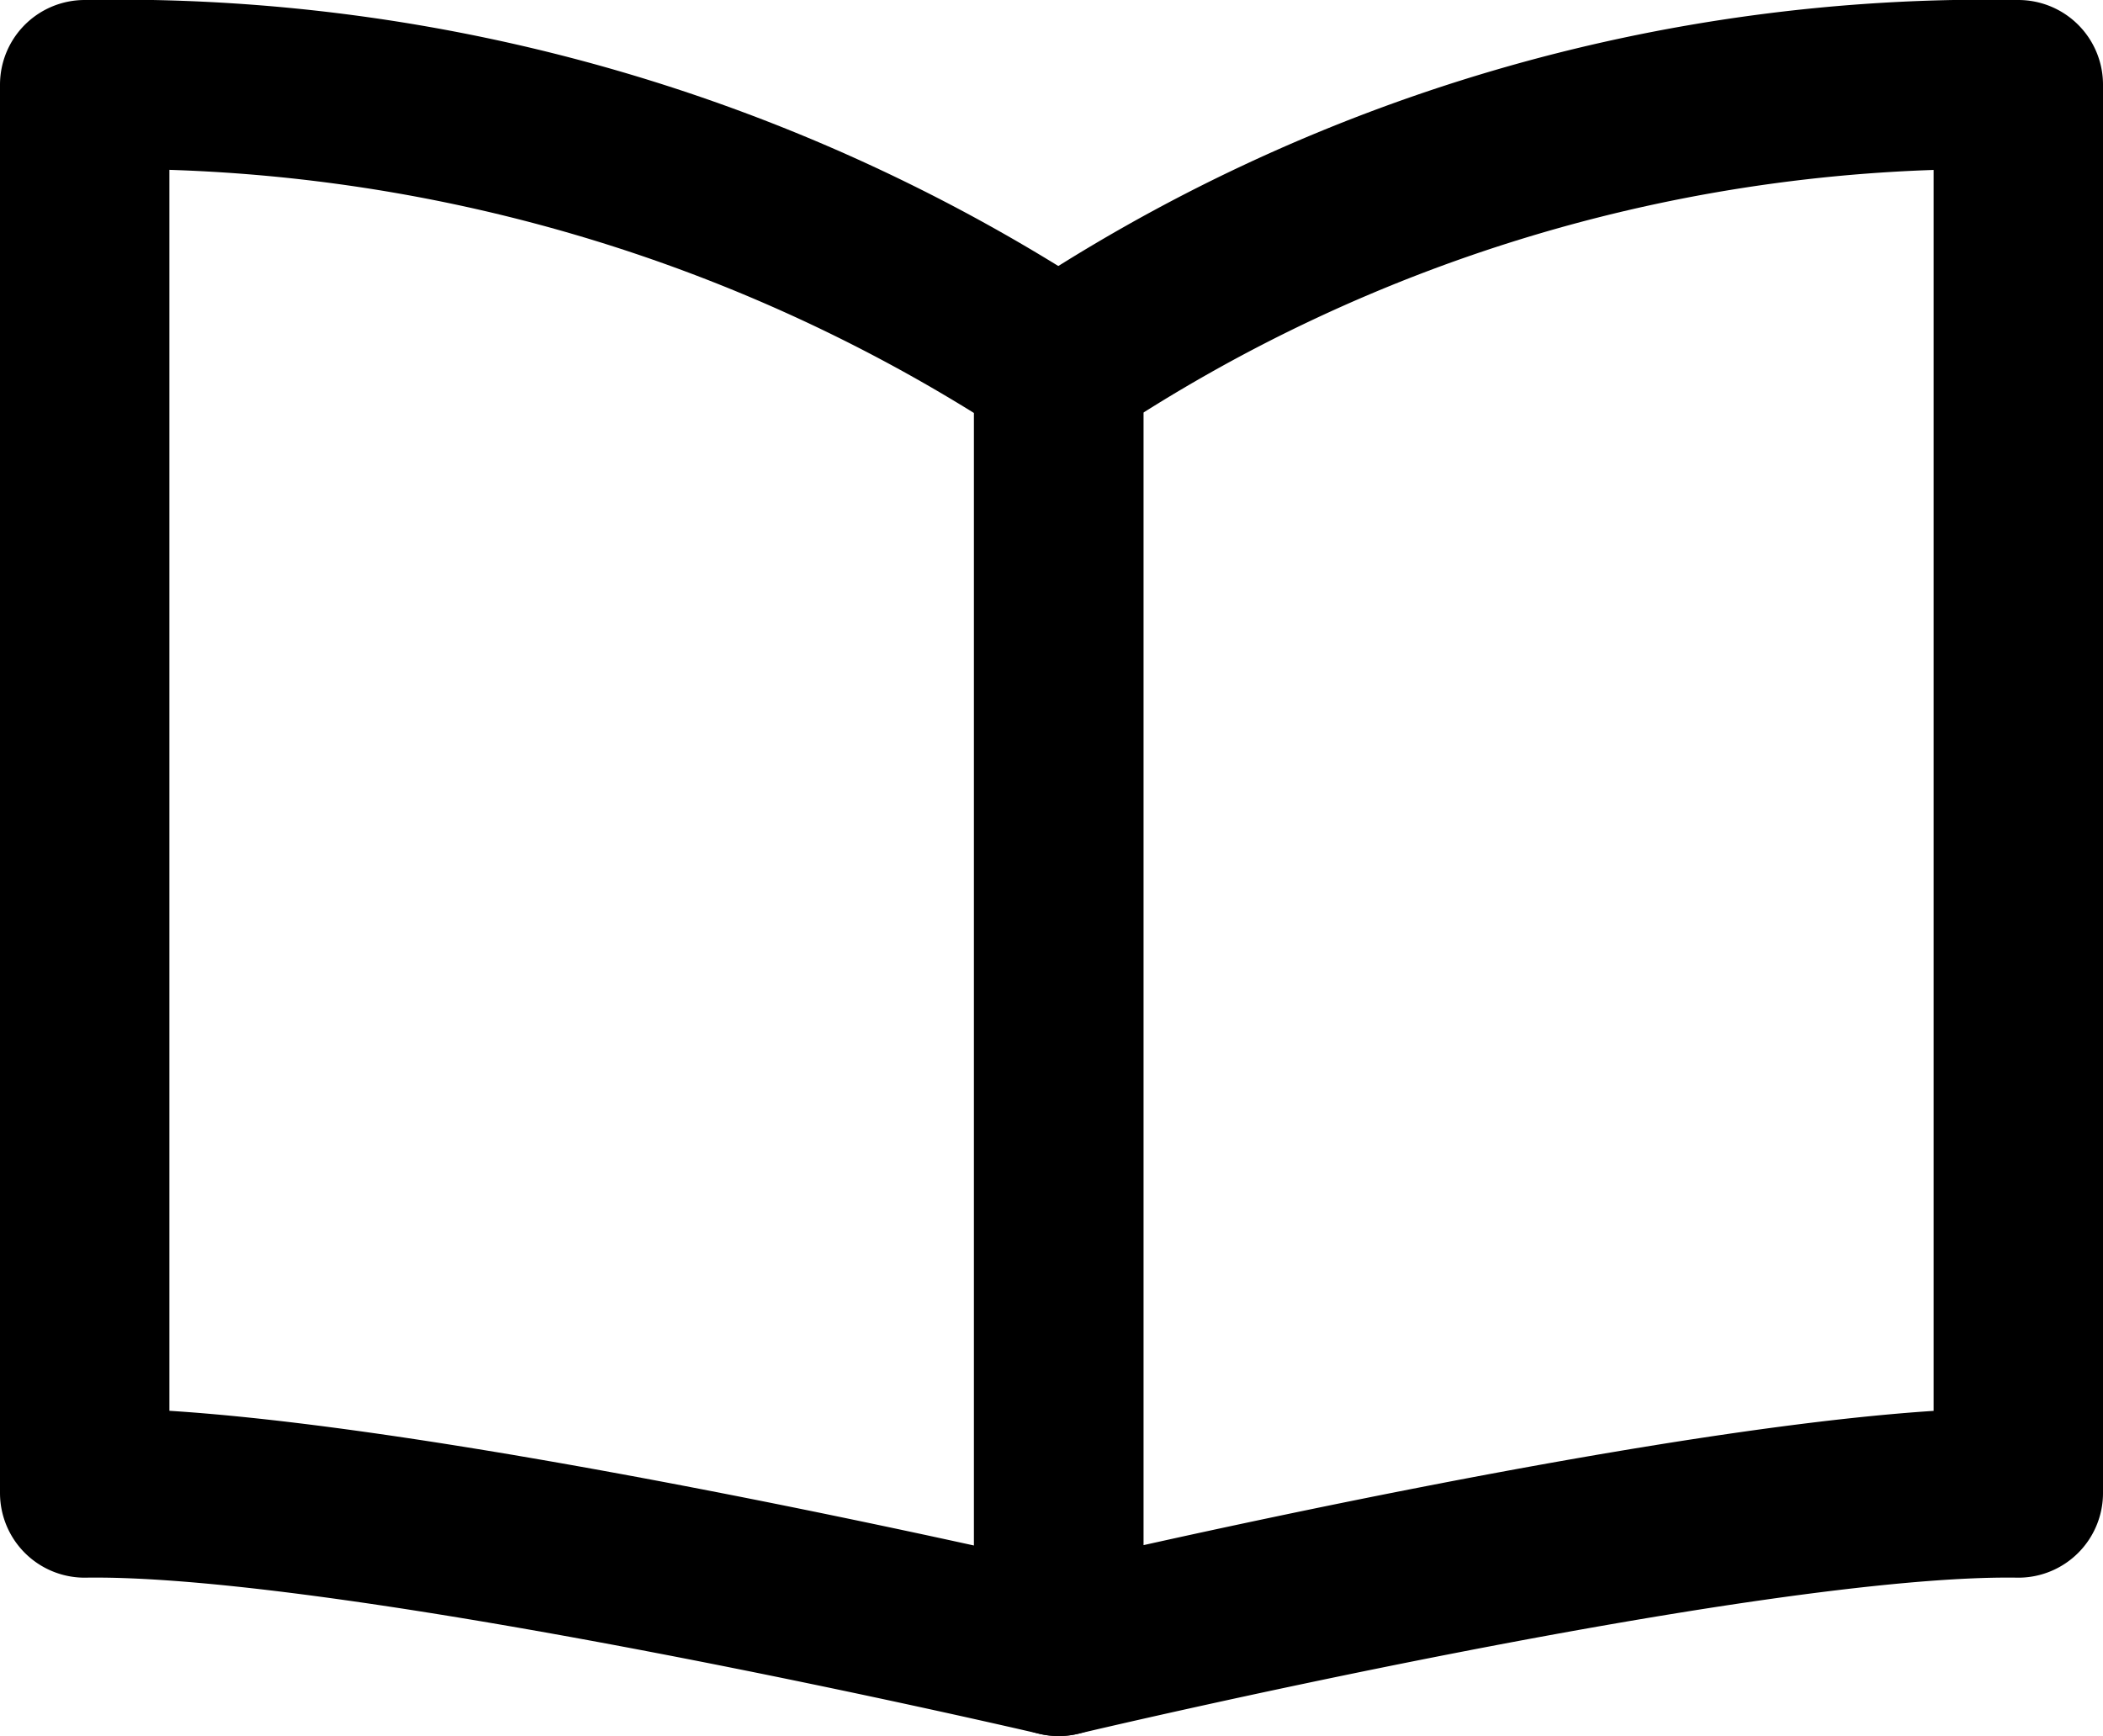
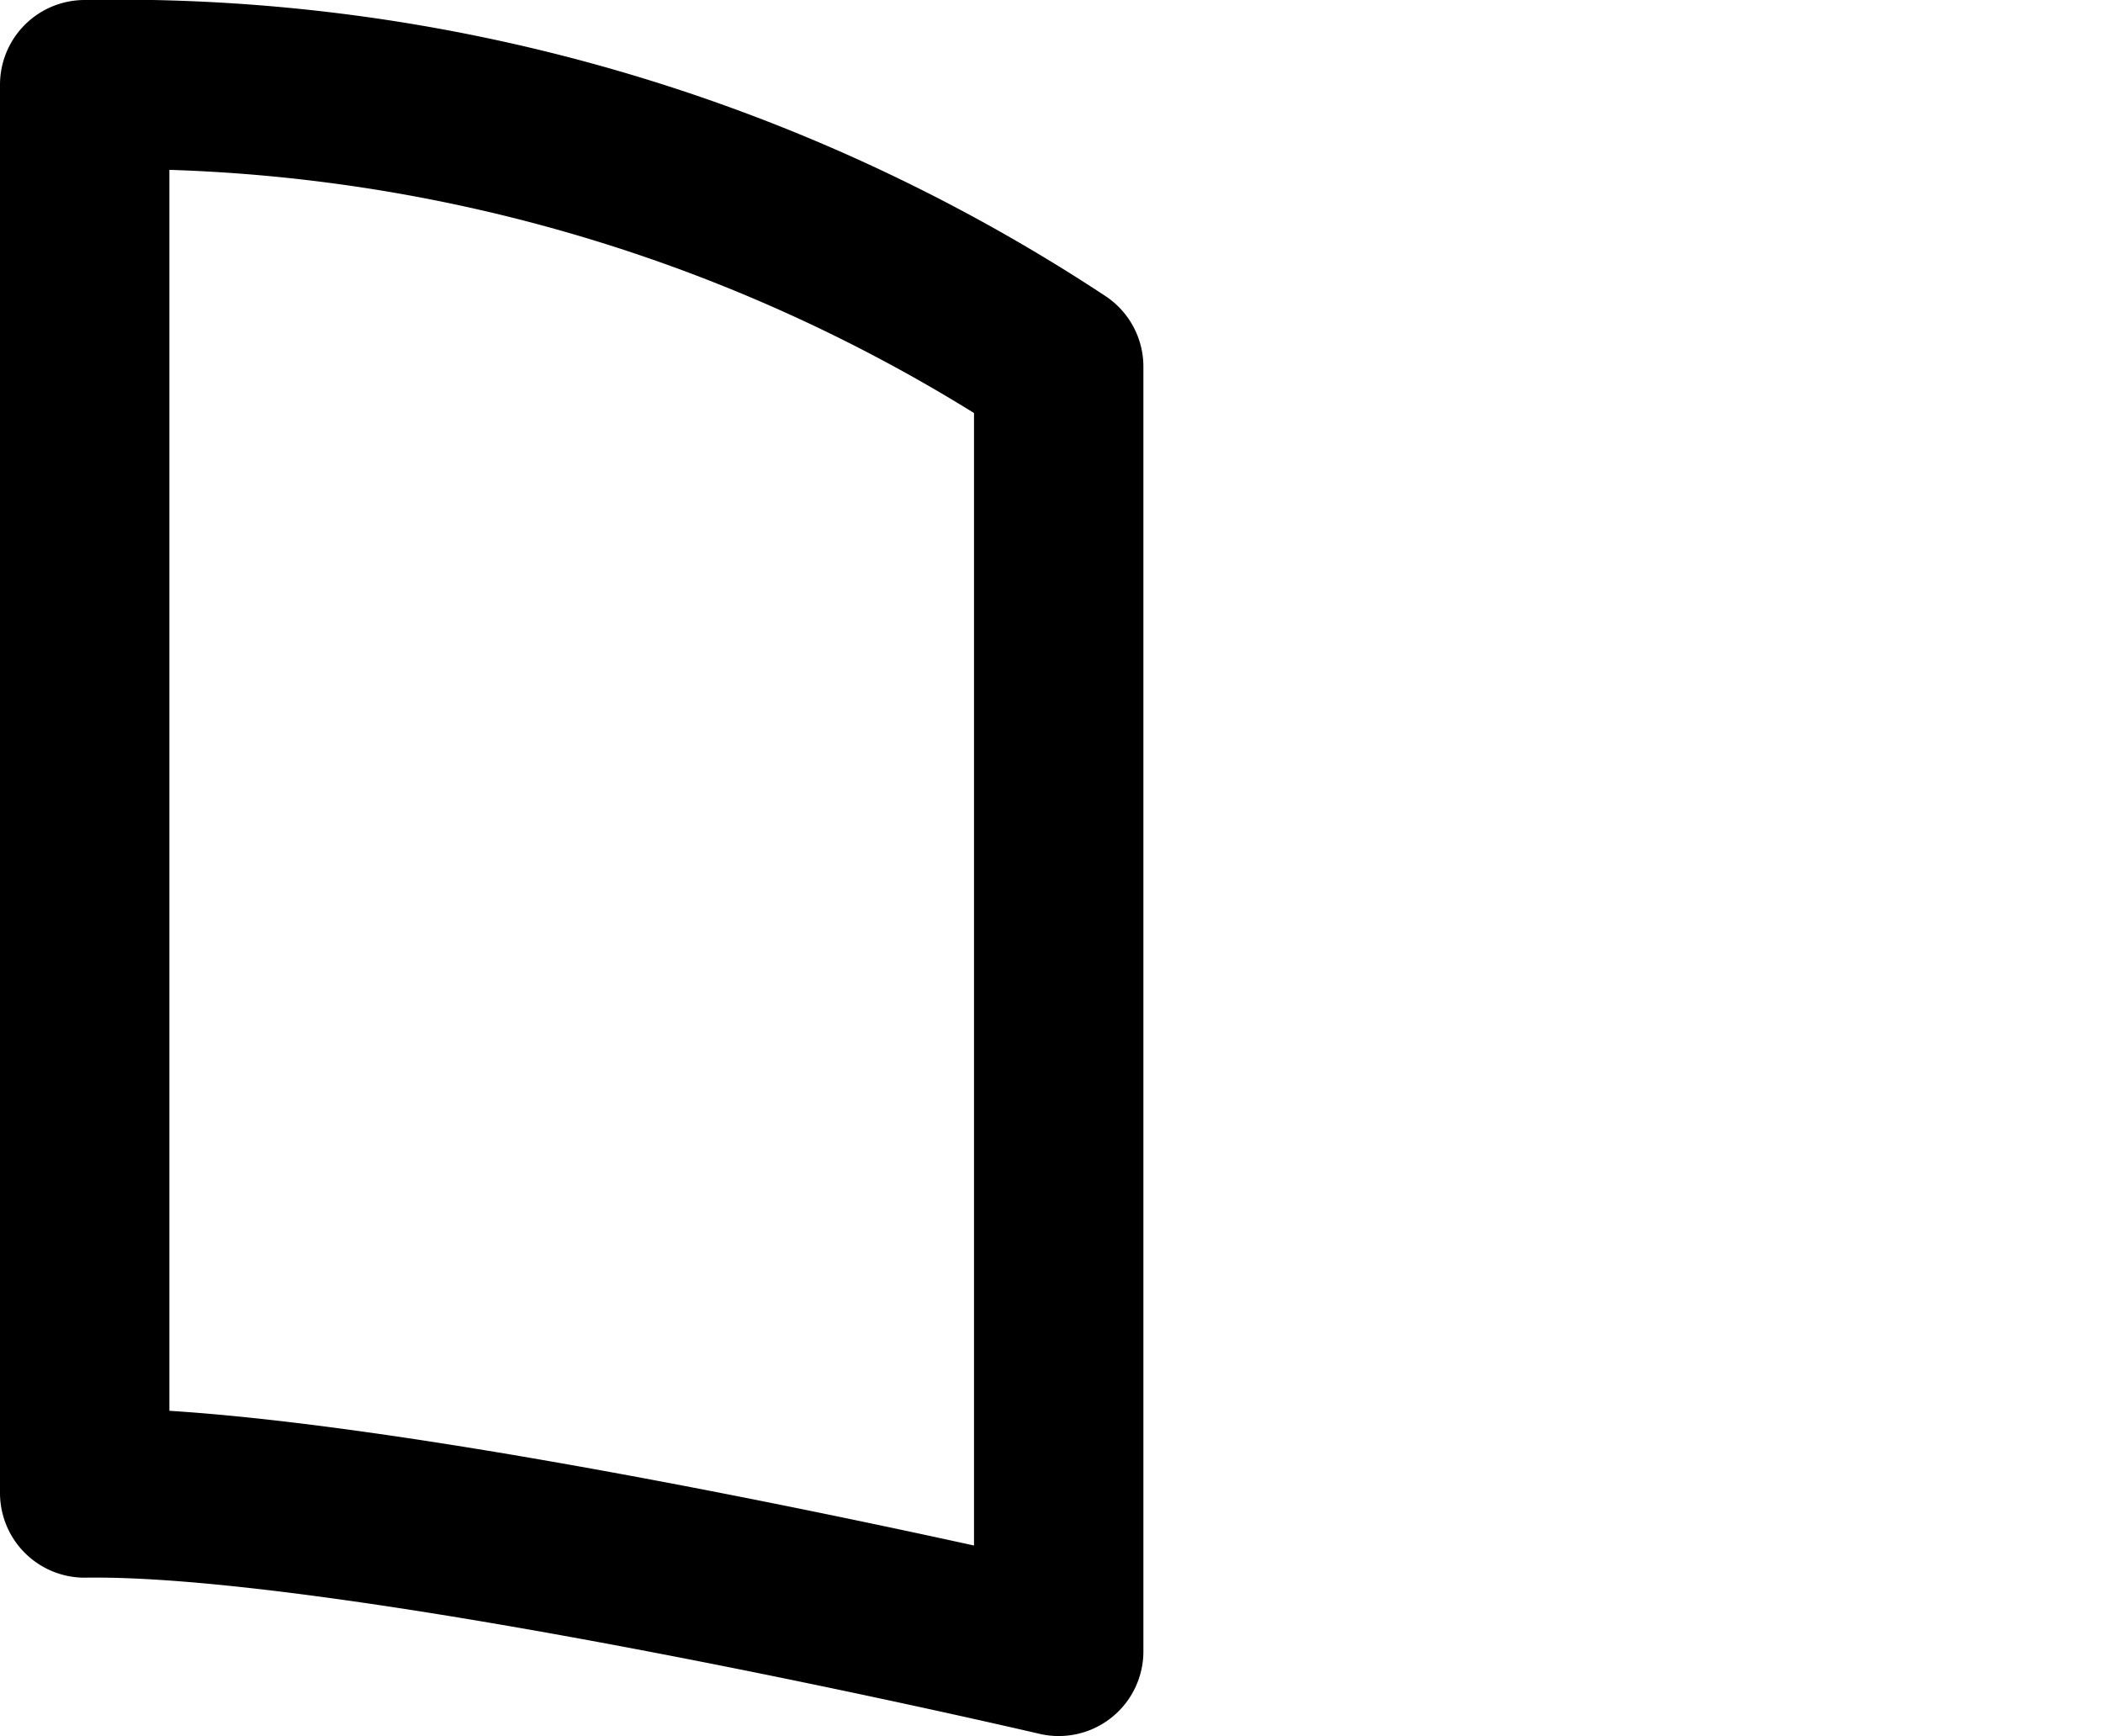
<svg xmlns="http://www.w3.org/2000/svg" id="レイヤー_1" data-name="レイヤー 1" viewBox="0 0 24.83 20.5">
  <defs>
    <style>.cls-1{fill:none;stroke:#000;stroke-linecap:round;stroke-linejoin:round;stroke-width:2px;}</style>
  </defs>
  <title>icon_book</title>
  <path class="cls-1" d="M365.5,516.82a20.17,20.17,0,0,1,11.5,3.33v15.17s-8.21-1.92-11.5-1.87V516.82Z" transform="translate(-364.5 -515.82)" />
-   <path class="cls-1" d="M388.33,516.82A19.66,19.66,0,0,0,377,520.15v15.17s8.09-1.92,11.33-1.87V516.82Z" transform="translate(-364.5 -515.82)" />
</svg>